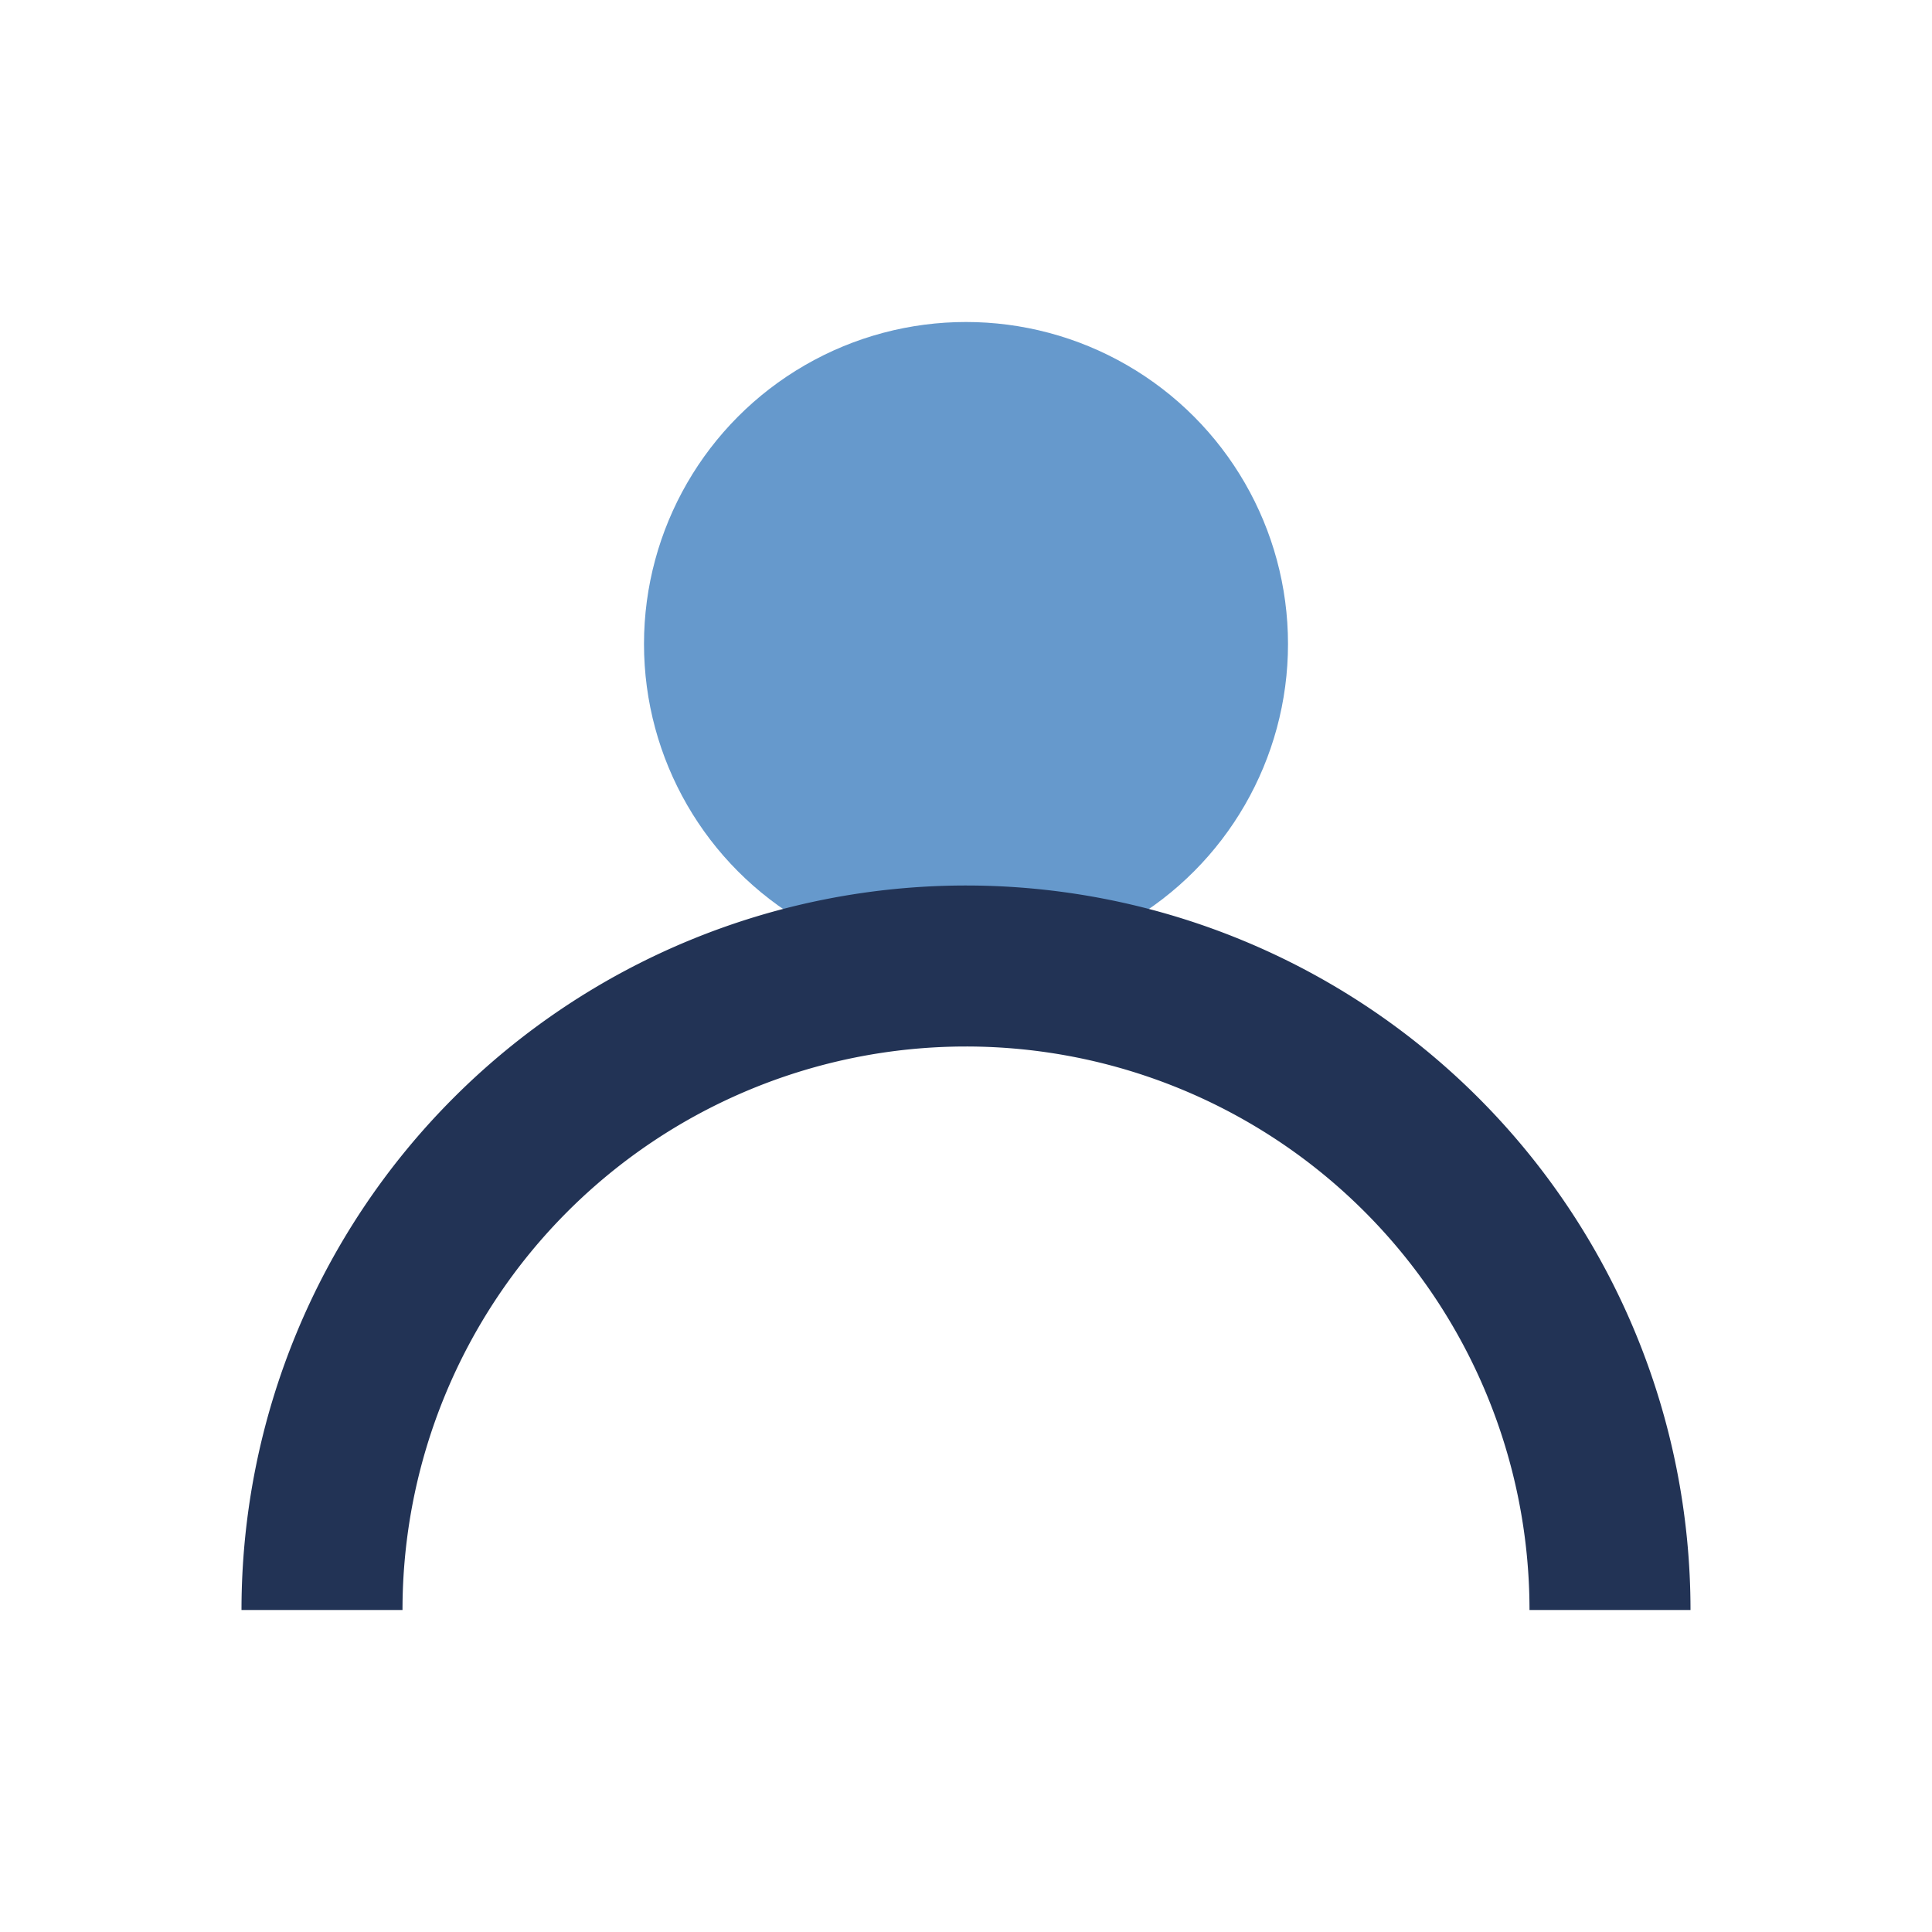
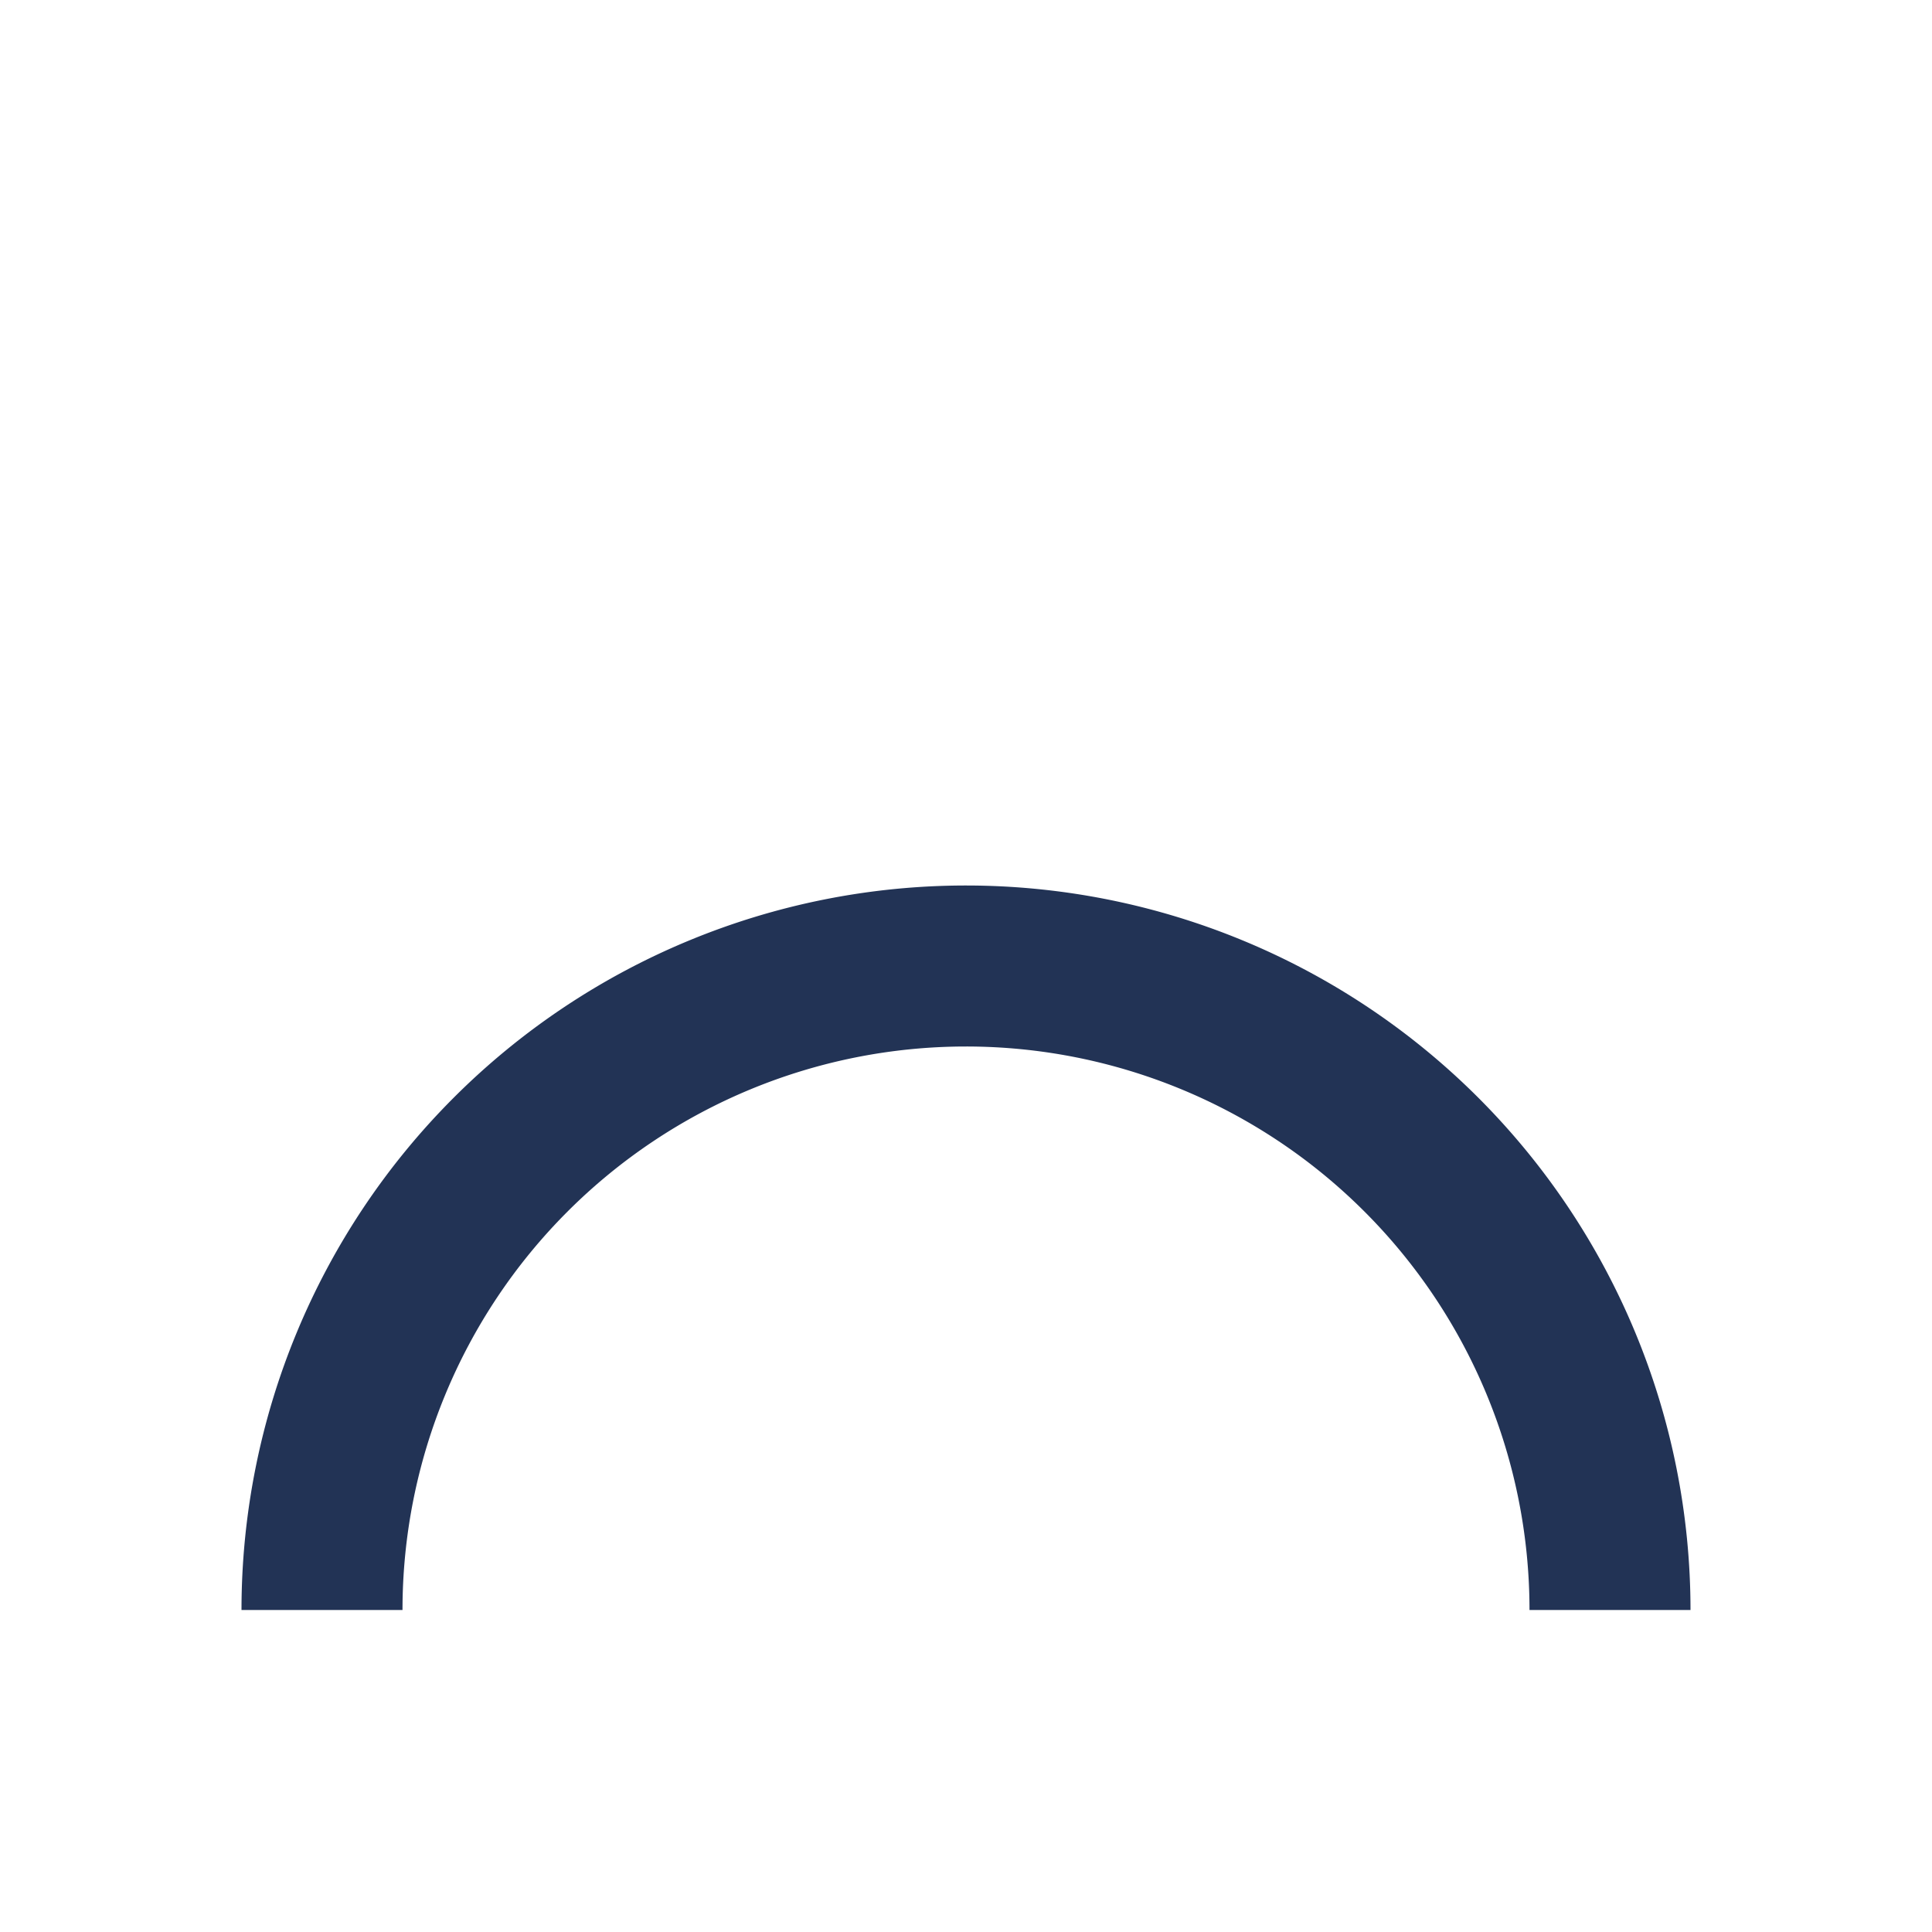
<svg xmlns="http://www.w3.org/2000/svg" width="24" height="24" viewBox="0 0 24 24">
-   <circle cx="12" cy="8" r="4" fill="#6699CC" />
  <path d="M4 20a8 8 0 0 1 16 0" fill="none" stroke="#223355" stroke-width="2" />
</svg>